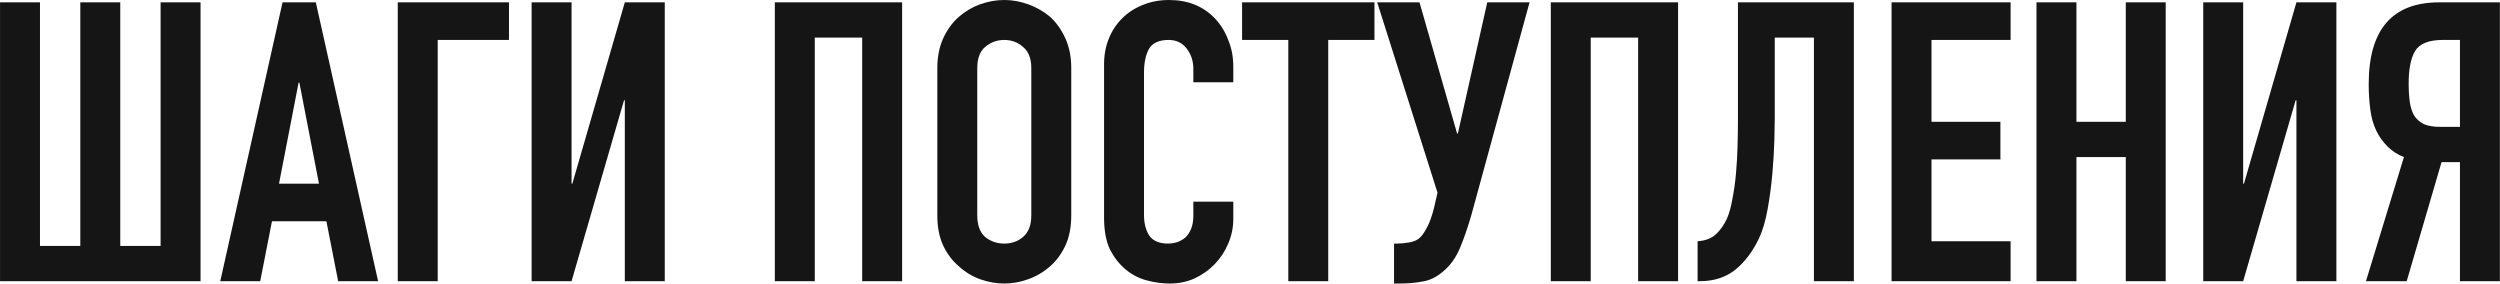
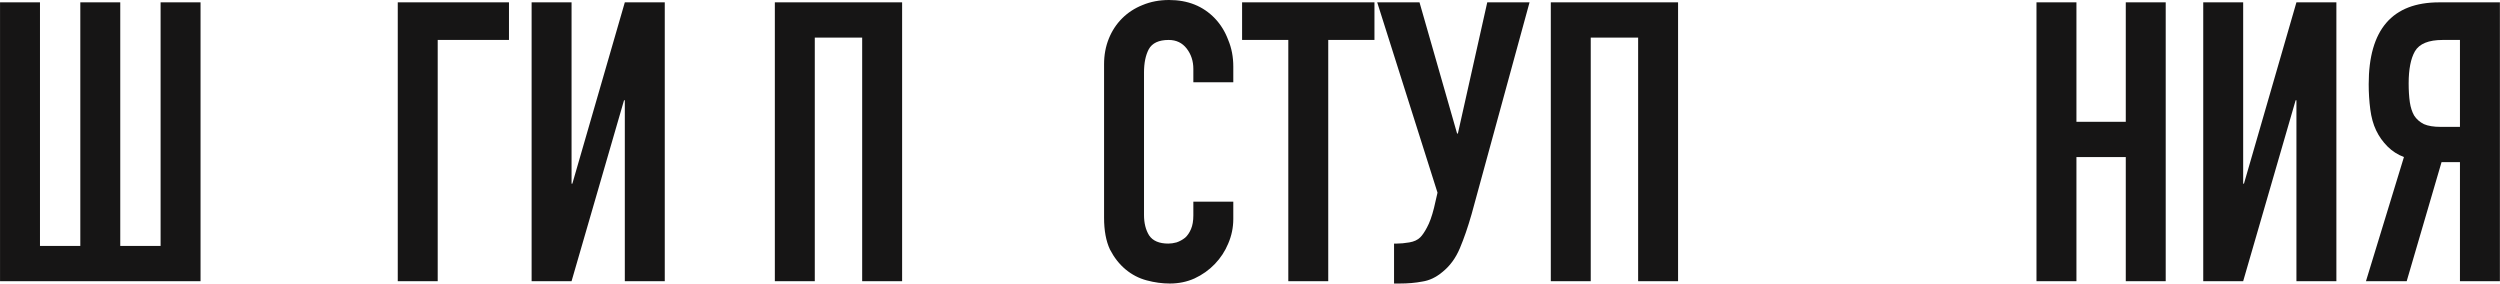
<svg xmlns="http://www.w3.org/2000/svg" viewBox="0 0 383.00 43.44" data-guides="{&quot;vertical&quot;:[],&quot;horizontal&quot;:[]}">
  <path fill="#161515" stroke="none" fill-opacity="1" stroke-width="1" stroke-opacity="1" id="tSvg18aba0345f6" title="Path 1" d="M6.125 0.36C6.125 12.799 6.125 25.238 6.125 37.677C8.184 37.677 10.244 37.677 12.304 37.677C12.304 25.238 12.304 12.799 12.304 0.36C14.344 0.36 16.384 0.36 18.424 0.36C18.424 12.799 18.424 25.238 18.424 37.677C20.483 37.677 22.543 37.677 24.603 37.677C24.603 25.238 24.603 12.799 24.603 0.36C26.643 0.36 28.683 0.36 30.723 0.36C30.723 14.599 30.723 28.837 30.723 43.076C20.483 43.076 10.244 43.076 0.005 43.076C0.005 28.837 0.005 14.599 0.005 0.36C2.045 0.36 4.085 0.36 6.125 0.36Z" />
-   <path fill="#161515" stroke="none" fill-opacity="1" stroke-width="1" stroke-opacity="1" id="tSvg170d6d75962" title="Path 2" d="M48.865 28.138C47.865 22.978 46.865 17.819 45.865 12.659C45.825 12.659 45.785 12.659 45.745 12.659C44.745 17.819 43.745 22.978 42.745 28.138C44.785 28.138 46.825 28.138 48.865 28.138ZM33.746 43.076C36.926 28.837 40.106 14.599 43.285 0.36C44.985 0.36 46.685 0.36 48.385 0.36C51.565 14.599 54.744 28.837 57.924 43.076C55.884 43.076 53.844 43.076 51.805 43.076C51.205 40.017 50.605 36.957 50.005 33.897C47.225 33.897 44.445 33.897 41.666 33.897C41.066 36.957 40.466 40.017 39.866 43.076C37.826 43.076 35.786 43.076 33.746 43.076Z" />
  <path fill="#161515" stroke="none" fill-opacity="1" stroke-width="1" stroke-opacity="1" id="tSvg858e58ea63" title="Path 3" d="M60.937 43.076C60.937 28.837 60.937 14.599 60.937 0.36C66.617 0.36 72.296 0.36 77.976 0.36C77.976 2.28 77.976 4.2 77.976 6.12C74.336 6.12 70.697 6.12 67.057 6.12C67.057 18.438 67.057 30.757 67.057 43.076C65.017 43.076 62.977 43.076 60.937 43.076Z" />
  <path fill="#161515" stroke="none" fill-opacity="1" stroke-width="1" stroke-opacity="1" id="tSvg1202c814fed" title="Path 4" d="M95.722 43.076C95.722 33.837 95.722 24.598 95.722 15.359C95.682 15.359 95.642 15.359 95.602 15.359C92.923 24.598 90.243 33.837 87.563 43.076C85.523 43.076 83.483 43.076 81.443 43.076C81.443 28.837 81.443 14.599 81.443 0.36C83.483 0.36 85.523 0.36 87.563 0.36C87.563 9.619 87.563 18.878 87.563 28.138C87.603 28.138 87.643 28.138 87.683 28.138C90.363 18.878 93.043 9.619 95.722 0.36C97.762 0.36 99.802 0.36 101.842 0.36C101.842 14.599 101.842 28.837 101.842 43.076C99.802 43.076 97.762 43.076 95.722 43.076Z" />
  <path fill="#161515" stroke="none" fill-opacity="1" stroke-width="1" stroke-opacity="1" id="tSvg48f9222cd5" title="Path 5" d="M118.706 43.076C118.706 28.837 118.706 14.599 118.706 0.36C125.205 0.36 131.705 0.36 138.204 0.36C138.204 14.599 138.204 28.837 138.204 43.076C136.164 43.076 134.125 43.076 132.085 43.076C132.085 30.637 132.085 18.198 132.085 5.76C129.665 5.76 127.245 5.76 124.825 5.76C124.825 18.198 124.825 30.637 124.825 43.076C122.786 43.076 120.746 43.076 118.706 43.076Z" />
-   <path fill="#161515" stroke="none" fill-opacity="1" stroke-width="1" stroke-opacity="1" id="tSvge5517c825c" title="Path 6" d="M143.598 10.439C143.598 8.719 143.898 7.199 144.498 5.88C145.097 4.56 145.898 3.46 146.898 2.58C147.857 1.74 148.937 1.1 150.137 0.66C151.377 0.22 152.617 0 153.857 0C155.097 0 156.317 0.22 157.517 0.66C158.756 1.1 159.876 1.74 160.876 2.58C161.836 3.46 162.616 4.56 163.216 5.88C163.816 7.199 164.116 8.719 164.116 10.439C164.116 17.958 164.116 25.478 164.116 32.997C164.116 34.797 163.816 36.337 163.216 37.617C162.616 38.897 161.836 39.957 160.876 40.797C159.876 41.676 158.756 42.337 157.517 42.776C156.317 43.216 155.097 43.436 153.857 43.436C152.617 43.436 151.377 43.216 150.137 42.776C148.937 42.337 147.857 41.676 146.898 40.797C145.898 39.957 145.097 38.897 144.498 37.617C143.898 36.337 143.598 34.797 143.598 32.997C143.598 25.478 143.598 17.958 143.598 10.439ZM149.717 32.997C149.717 34.477 150.117 35.577 150.917 36.297C151.757 36.977 152.737 37.317 153.857 37.317C154.977 37.317 155.937 36.977 156.737 36.297C157.576 35.577 157.996 34.477 157.996 32.997C157.996 25.478 157.996 17.958 157.996 10.439C157.996 8.959 157.576 7.879 156.737 7.199C155.937 6.479 154.977 6.12 153.857 6.12C152.737 6.12 151.757 6.479 150.917 7.199C150.117 7.879 149.717 8.959 149.717 10.439C149.717 17.958 149.717 25.478 149.717 32.997Z" />
  <path fill="#161515" stroke="none" fill-opacity="1" stroke-width="1" stroke-opacity="1" id="tSvgee37e5f000" title="Path 7" d="M188.941 30.897C188.941 31.777 188.941 32.657 188.941 33.537C188.941 34.857 188.681 36.117 188.161 37.317C187.681 38.477 187.001 39.517 186.121 40.437C185.241 41.356 184.201 42.096 183.001 42.656C181.841 43.176 180.581 43.436 179.222 43.436C178.062 43.436 176.882 43.276 175.682 42.956C174.482 42.636 173.402 42.076 172.442 41.276C171.482 40.477 170.682 39.456 170.042 38.217C169.442 36.937 169.143 35.317 169.143 33.357C169.143 25.518 169.143 17.678 169.143 9.839C169.143 8.439 169.382 7.139 169.862 5.939C170.342 4.74 171.022 3.7 171.902 2.82C172.782 1.94 173.822 1.26 175.022 0.78C176.262 0.26 177.622 0 179.102 0C181.981 0 184.321 0.94 186.121 2.82C187.001 3.74 187.681 4.84 188.161 6.12C188.681 7.359 188.941 8.719 188.941 10.199C188.941 10.999 188.941 11.799 188.941 12.599C186.901 12.599 184.861 12.599 182.821 12.599C182.821 11.919 182.821 11.239 182.821 10.559C182.821 9.359 182.481 8.319 181.801 7.439C181.121 6.559 180.201 6.12 179.042 6.12C177.522 6.12 176.502 6.599 175.982 7.559C175.502 8.479 175.262 9.659 175.262 11.099C175.262 18.378 175.262 25.658 175.262 32.937C175.262 34.177 175.522 35.217 176.042 36.057C176.602 36.897 177.582 37.317 178.982 37.317C179.381 37.317 179.801 37.257 180.241 37.137C180.721 36.977 181.161 36.737 181.561 36.417C181.921 36.097 182.221 35.657 182.461 35.097C182.701 34.537 182.821 33.837 182.821 32.997C182.821 32.297 182.821 31.597 182.821 30.897C184.861 30.897 186.901 30.897 188.941 30.897Z" />
  <path fill="#161515" stroke="none" fill-opacity="1" stroke-width="1" stroke-opacity="1" id="tSvg15e9990828f" title="Path 8" d="M197.368 43.076C197.368 30.757 197.368 18.438 197.368 6.12C195.008 6.12 192.648 6.12 190.288 6.12C190.288 4.2 190.288 2.28 190.288 0.36C197.048 0.36 203.807 0.36 210.567 0.36C210.567 2.28 210.567 4.2 210.567 6.12C208.207 6.12 205.847 6.12 203.487 6.12C203.487 18.438 203.487 30.757 203.487 43.076C201.447 43.076 199.407 43.076 197.368 43.076Z" />
  <path fill="#161515" stroke="none" fill-opacity="1" stroke-width="1" stroke-opacity="1" id="tSvg5d62bdebe8" title="Path 9" d="M213.988 37.317C214.548 37.317 215.188 37.257 215.908 37.137C216.628 37.017 217.188 36.757 217.588 36.357C217.908 36.037 218.248 35.537 218.608 34.857C219.008 34.137 219.368 33.137 219.688 31.857C219.868 31.077 220.048 30.297 220.227 29.518C217.148 19.798 214.068 10.079 210.988 0.36C213.148 0.36 215.308 0.36 217.468 0.36C219.388 7.059 221.308 13.759 223.227 20.458C223.267 20.458 223.307 20.458 223.347 20.458C224.847 13.759 226.347 7.059 227.847 0.36C230.007 0.36 232.167 0.36 234.326 0.36C231.367 11.179 228.407 21.998 225.447 32.817C224.887 34.777 224.287 36.517 223.647 38.037C223.007 39.557 222.107 40.777 220.947 41.696C219.988 42.496 218.968 42.976 217.888 43.136C216.848 43.336 215.688 43.436 214.408 43.436C214.128 43.436 213.848 43.436 213.568 43.436C213.568 41.396 213.568 39.357 213.568 37.317C213.708 37.317 213.848 37.317 213.988 37.317Z" />
  <path fill="#161515" stroke="none" fill-opacity="1" stroke-width="1" stroke-opacity="1" id="tSvg98b354cc87" title="Path 10" d="M237.583 43.076C237.583 28.837 237.583 14.599 237.583 0.36C244.082 0.36 250.581 0.36 257.08 0.36C257.08 14.599 257.08 28.837 257.08 43.076C255.041 43.076 253.002 43.076 250.962 43.076C250.962 30.637 250.962 18.198 250.962 5.76C248.542 5.76 246.122 5.76 243.702 5.76C243.702 18.198 243.702 30.637 243.702 43.076C241.662 43.076 239.622 43.076 237.583 43.076Z" />
-   <path fill="#161515" stroke="none" fill-opacity="1" stroke-width="1" stroke-opacity="1" id="tSvg449b989d70" title="Path 11" d="M271.892 5.76C271.892 9.899 271.892 14.039 271.892 18.178C271.892 18.818 271.872 19.918 271.832 21.478C271.793 22.998 271.692 24.678 271.533 26.518C271.373 28.358 271.133 30.177 270.813 31.977C270.493 33.777 270.054 35.277 269.494 36.477C268.535 38.517 267.313 40.136 265.834 41.336C264.355 42.496 262.554 43.076 260.435 43.076C260.315 43.076 260.194 43.076 260.073 43.076C260.073 41.036 260.073 38.997 260.073 36.957C261.275 36.877 262.214 36.517 262.894 35.877C263.573 35.237 264.133 34.437 264.575 33.477C264.935 32.637 265.215 31.617 265.414 30.417C265.654 29.218 265.834 27.938 265.954 26.578C266.074 25.218 266.154 23.818 266.194 22.378C266.234 20.938 266.254 19.558 266.254 18.238C266.254 12.279 266.254 6.319 266.254 0.36C272.173 0.36 278.092 0.36 284.011 0.36C284.011 14.599 284.011 28.837 284.011 43.076C281.972 43.076 279.933 43.076 277.893 43.076C277.893 30.637 277.893 18.198 277.893 5.76C275.893 5.76 273.893 5.76 271.892 5.76Z" />
-   <path fill="#161515" stroke="none" fill-opacity="1" stroke-width="1" stroke-opacity="1" id="tSvg272ca94b52" title="Path 12" d="M289.785 43.076C289.785 28.837 289.785 14.599 289.785 0.36C295.865 0.36 301.944 0.36 308.024 0.36C308.024 2.28 308.024 4.2 308.024 6.12C303.985 6.12 299.945 6.12 295.905 6.12C295.905 10.299 295.905 14.479 295.905 18.658C299.425 18.658 302.944 18.658 306.463 18.658C306.463 20.578 306.463 22.498 306.463 24.418C302.944 24.418 299.425 24.418 295.905 24.418C295.905 28.598 295.905 32.777 295.905 36.957C299.945 36.957 303.985 36.957 308.024 36.957C308.024 38.997 308.024 41.036 308.024 43.076C301.944 43.076 295.865 43.076 289.785 43.076Z" />
  <path fill="#161515" stroke="none" fill-opacity="1" stroke-width="1" stroke-opacity="1" id="tSvg146625fe17a" title="Path 13" d="M311.989 43.076C311.989 28.837 311.989 14.599 311.989 0.36C314.029 0.36 316.069 0.36 318.11 0.36C318.11 6.459 318.11 12.559 318.11 18.658C320.63 18.658 323.149 18.658 325.669 18.658C325.669 12.559 325.669 6.459 325.669 0.36C327.709 0.36 329.748 0.36 331.787 0.36C331.787 14.599 331.787 28.837 331.787 43.076C329.748 43.076 327.709 43.076 325.669 43.076C325.669 36.737 325.669 30.397 325.669 24.058C323.149 24.058 320.63 24.058 318.11 24.058C318.11 30.397 318.11 36.737 318.11 43.076C316.069 43.076 314.029 43.076 311.989 43.076Z" />
  <path fill="#161515" stroke="none" fill-opacity="1" stroke-width="1" stroke-opacity="1" id="tSvg7bde7ed9b5" title="Path 14" d="M351.813 43.076C351.813 33.837 351.813 24.598 351.813 15.359C351.773 15.359 351.733 15.359 351.693 15.359C349.014 24.598 346.334 33.837 343.654 43.076C341.615 43.076 339.575 43.076 337.536 43.076C337.536 28.837 337.536 14.599 337.536 0.36C339.575 0.36 341.615 0.36 343.654 0.36C343.654 9.619 343.654 18.878 343.654 28.138C343.694 28.138 343.734 28.138 343.774 28.138C346.454 18.878 349.134 9.619 351.813 0.36C353.853 0.36 355.894 0.36 357.934 0.36C357.934 14.599 357.934 28.837 357.934 43.076C355.894 43.076 353.853 43.076 351.813 43.076Z" />
  <path fill="#161515" stroke="none" fill-opacity="1" stroke-width="1" stroke-opacity="1" id="tSvg70edce15e4" title="Path 15" d="M374.225 6.12C372.064 6.12 370.645 6.699 369.965 7.859C369.326 8.979 369.006 10.619 369.006 12.779C369.006 13.859 369.066 14.819 369.186 15.659C369.306 16.459 369.526 17.139 369.845 17.698C370.205 18.258 370.705 18.698 371.344 19.018C371.984 19.298 372.846 19.438 373.925 19.438C374.905 19.438 375.885 19.438 376.865 19.438C376.865 14.999 376.865 10.559 376.865 6.12C375.985 6.12 375.105 6.12 374.225 6.12ZM376.865 43.076C376.865 36.997 376.865 30.917 376.865 24.838C375.925 24.838 374.985 24.838 374.045 24.838C372.265 30.917 370.486 36.997 368.706 43.076C366.626 43.076 364.546 43.076 362.466 43.076C364.405 36.737 366.345 30.397 368.284 24.058C367.325 23.698 366.485 23.158 365.766 22.438C365.046 21.718 364.464 20.898 364.025 19.978C363.585 19.058 363.285 17.979 363.125 16.739C362.965 15.499 362.885 14.219 362.885 12.899C362.885 4.54 366.485 0.36 373.685 0.36C376.785 0.36 379.884 0.36 382.984 0.36C382.984 14.599 382.984 28.837 382.984 43.076C380.944 43.076 378.905 43.076 376.865 43.076Z" />
  <defs />
</svg>